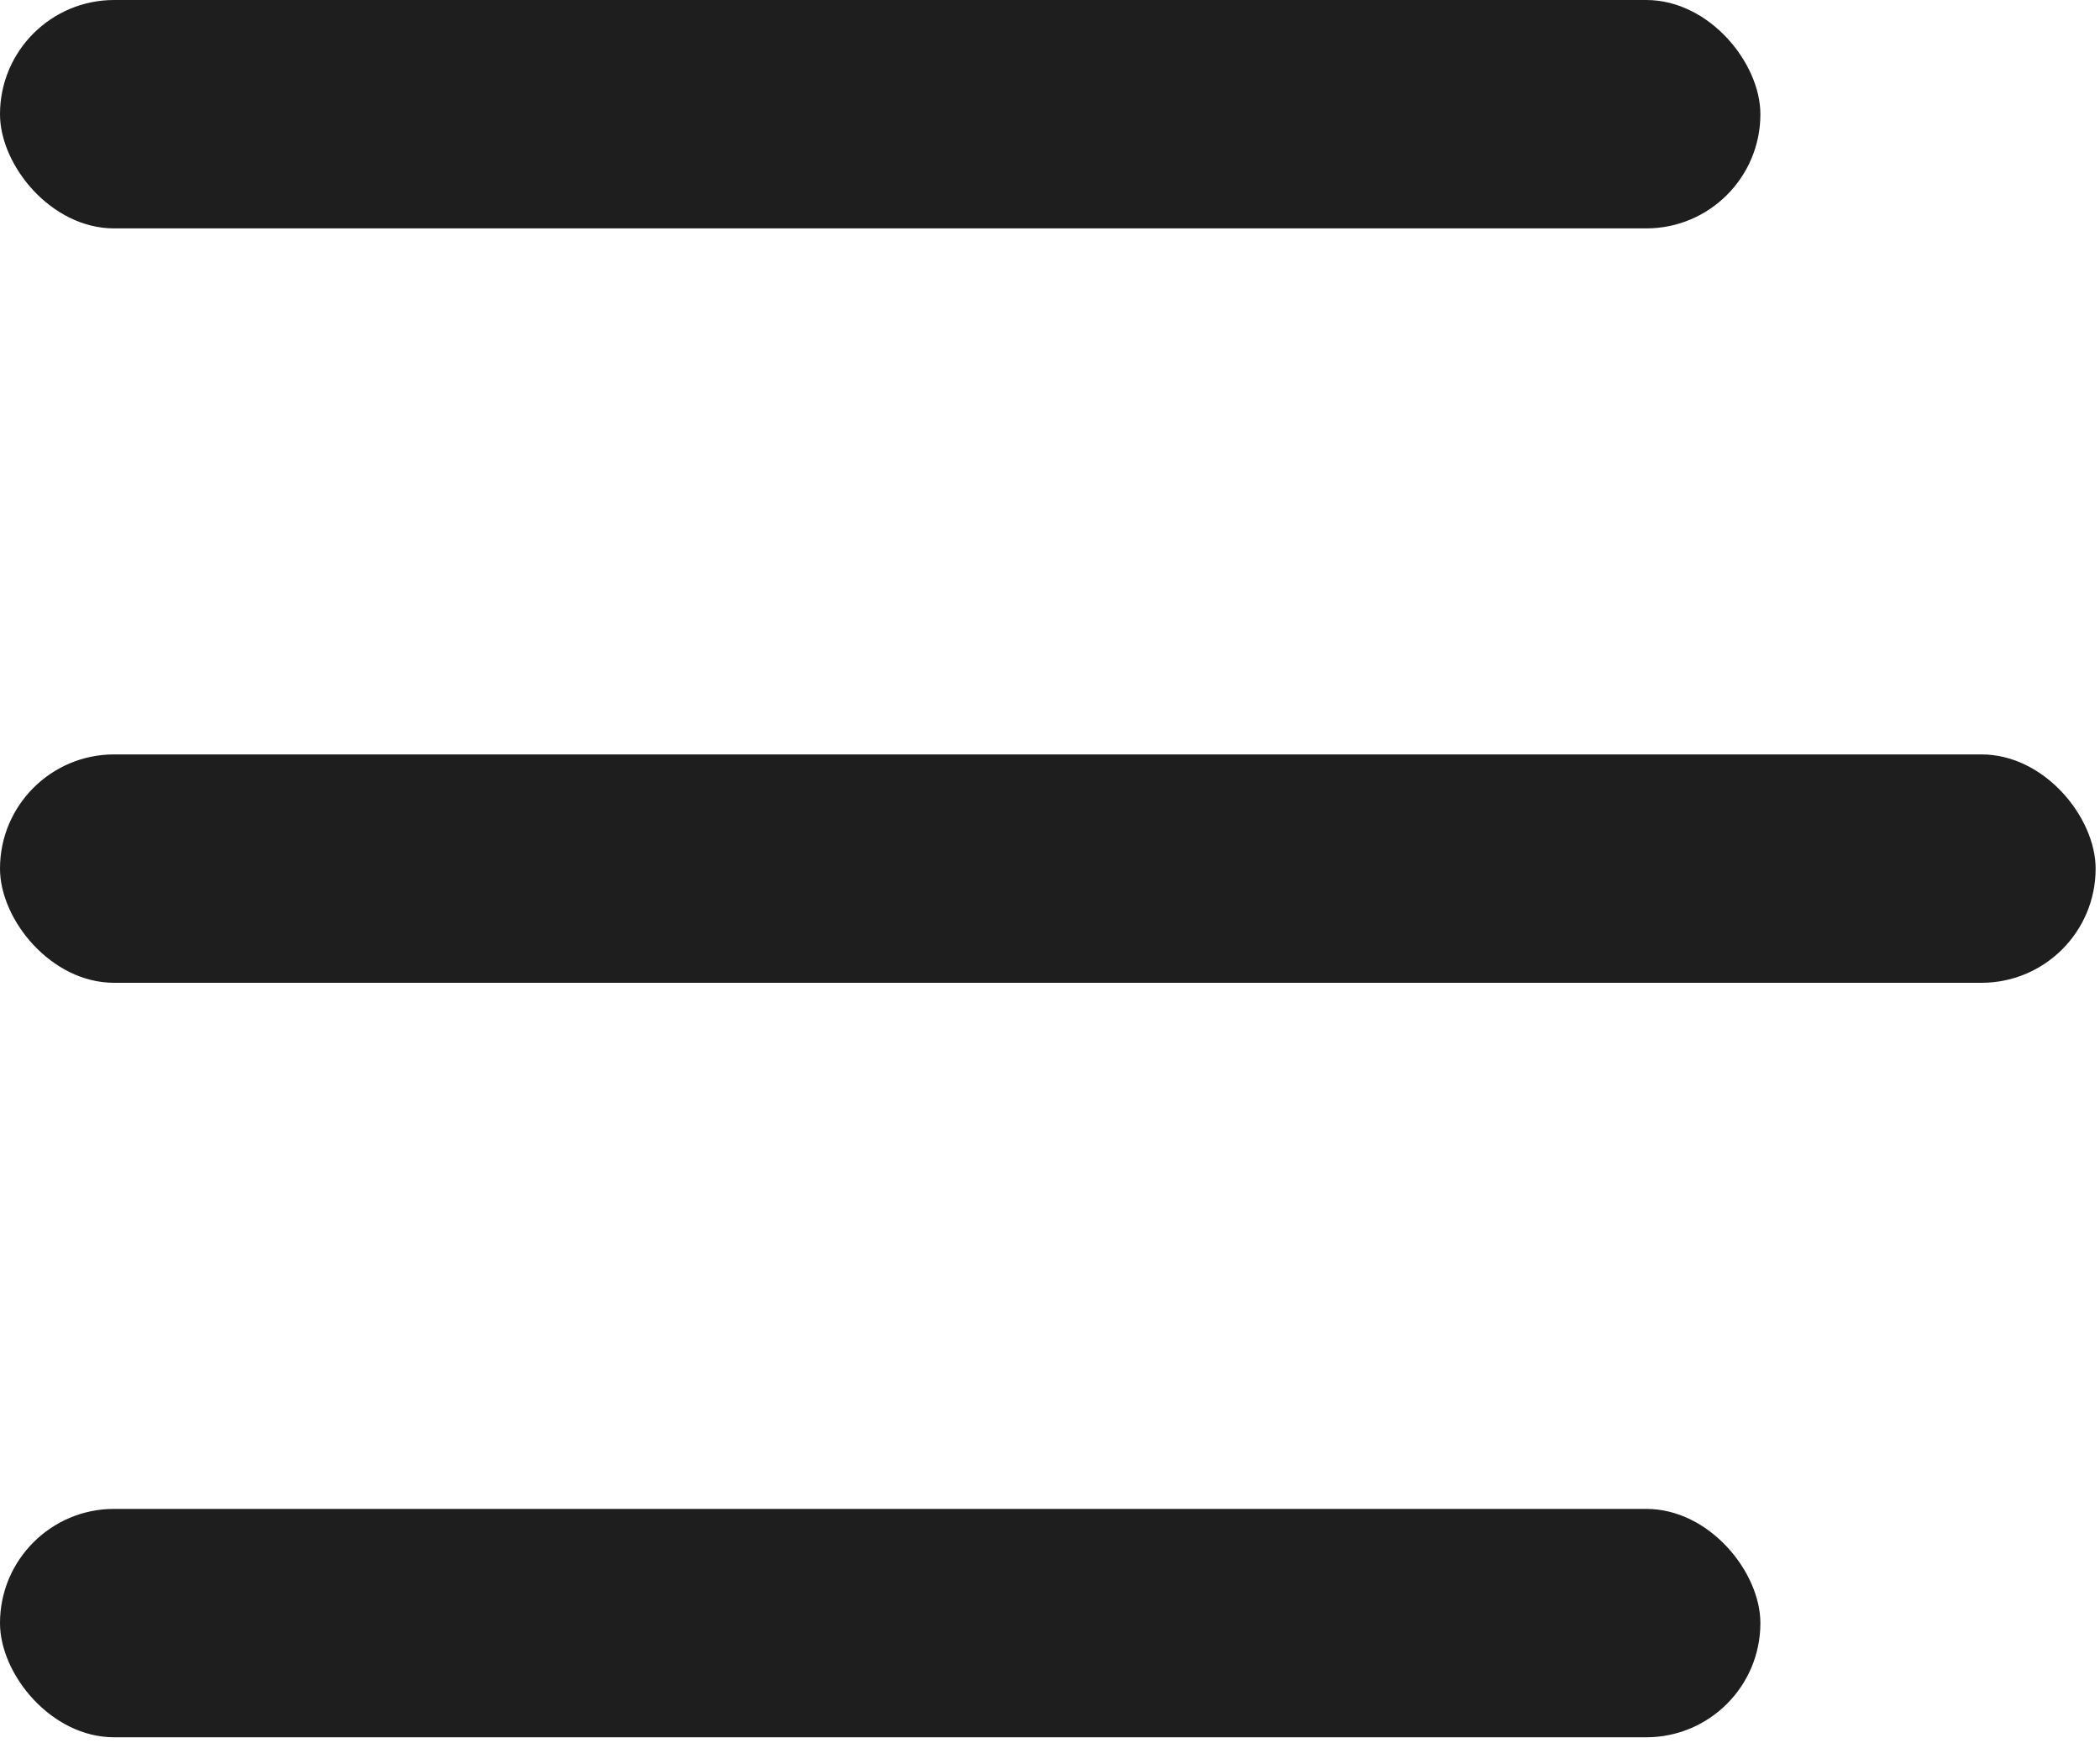
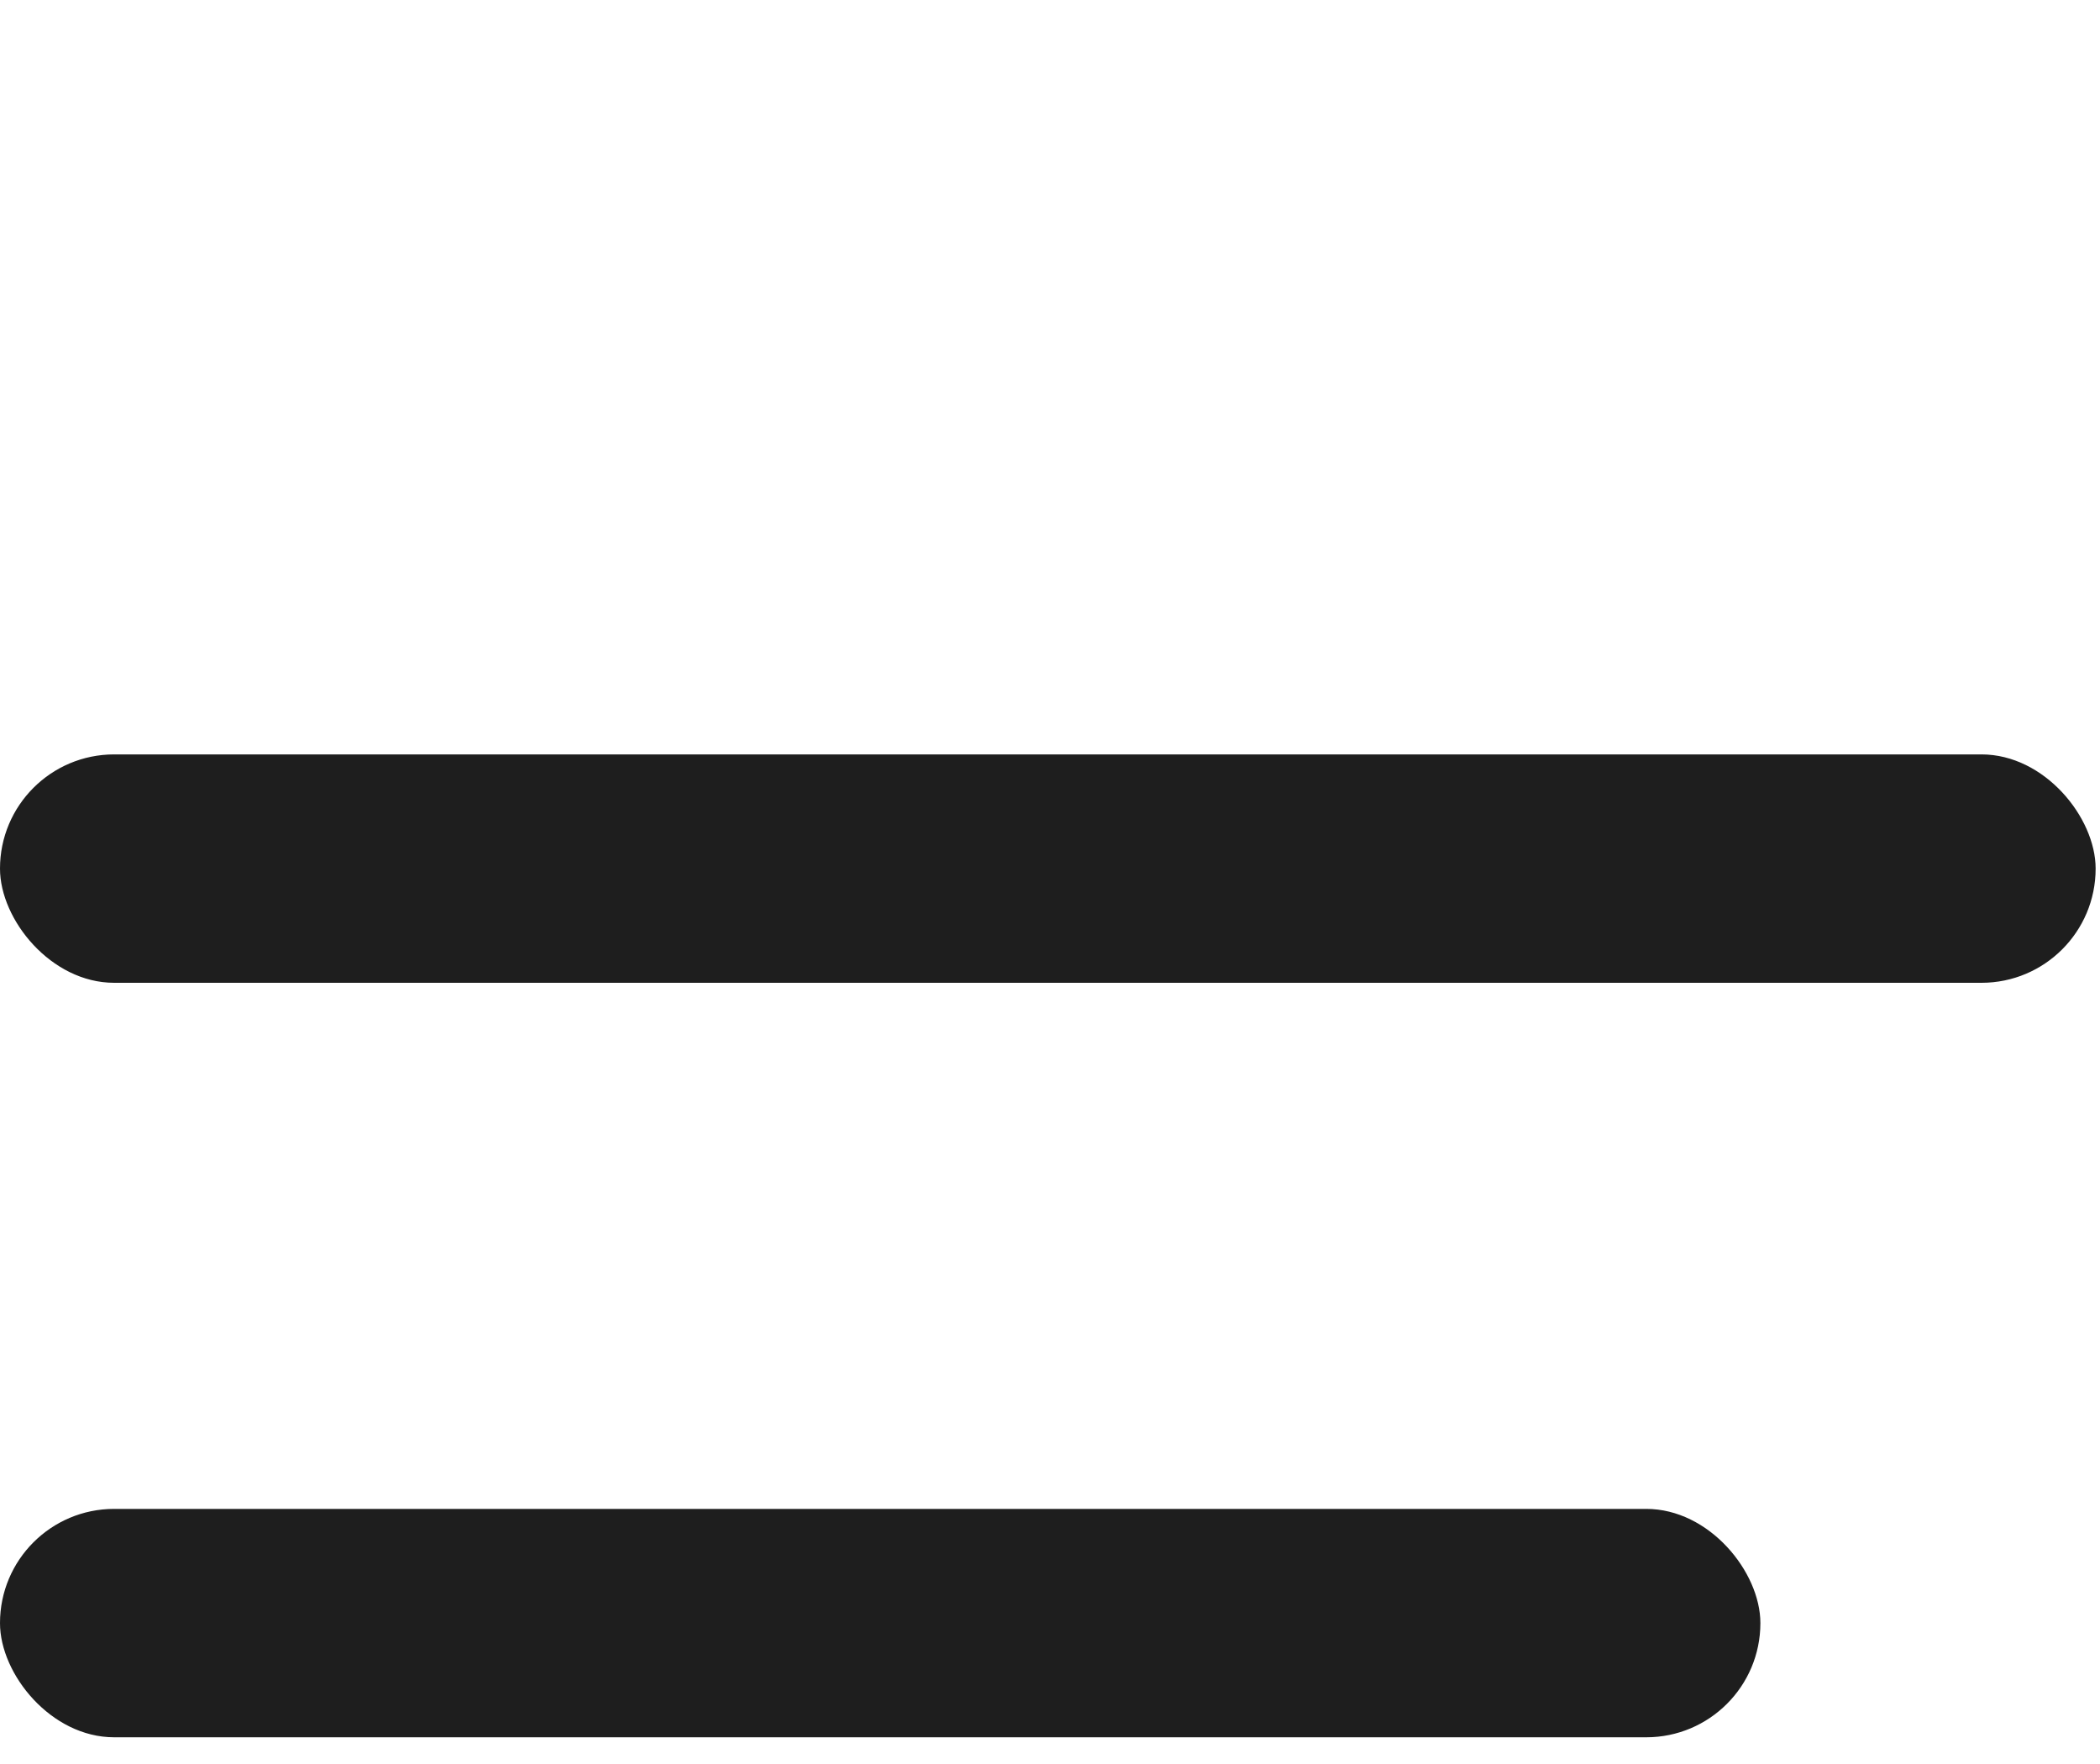
<svg xmlns="http://www.w3.org/2000/svg" width="25" height="21" viewBox="0 0 25 21" fill="none">
-   <rect width="20.957" height="2.719" rx="1.359" fill="#1E1E1E" />
  <rect y="8.981" width="24.948" height="2.719" rx="1.359" fill="#1E1E1E" />
  <rect y="17.963" width="20.957" height="2.719" rx="1.359" fill="#1E1E1E" />
</svg>